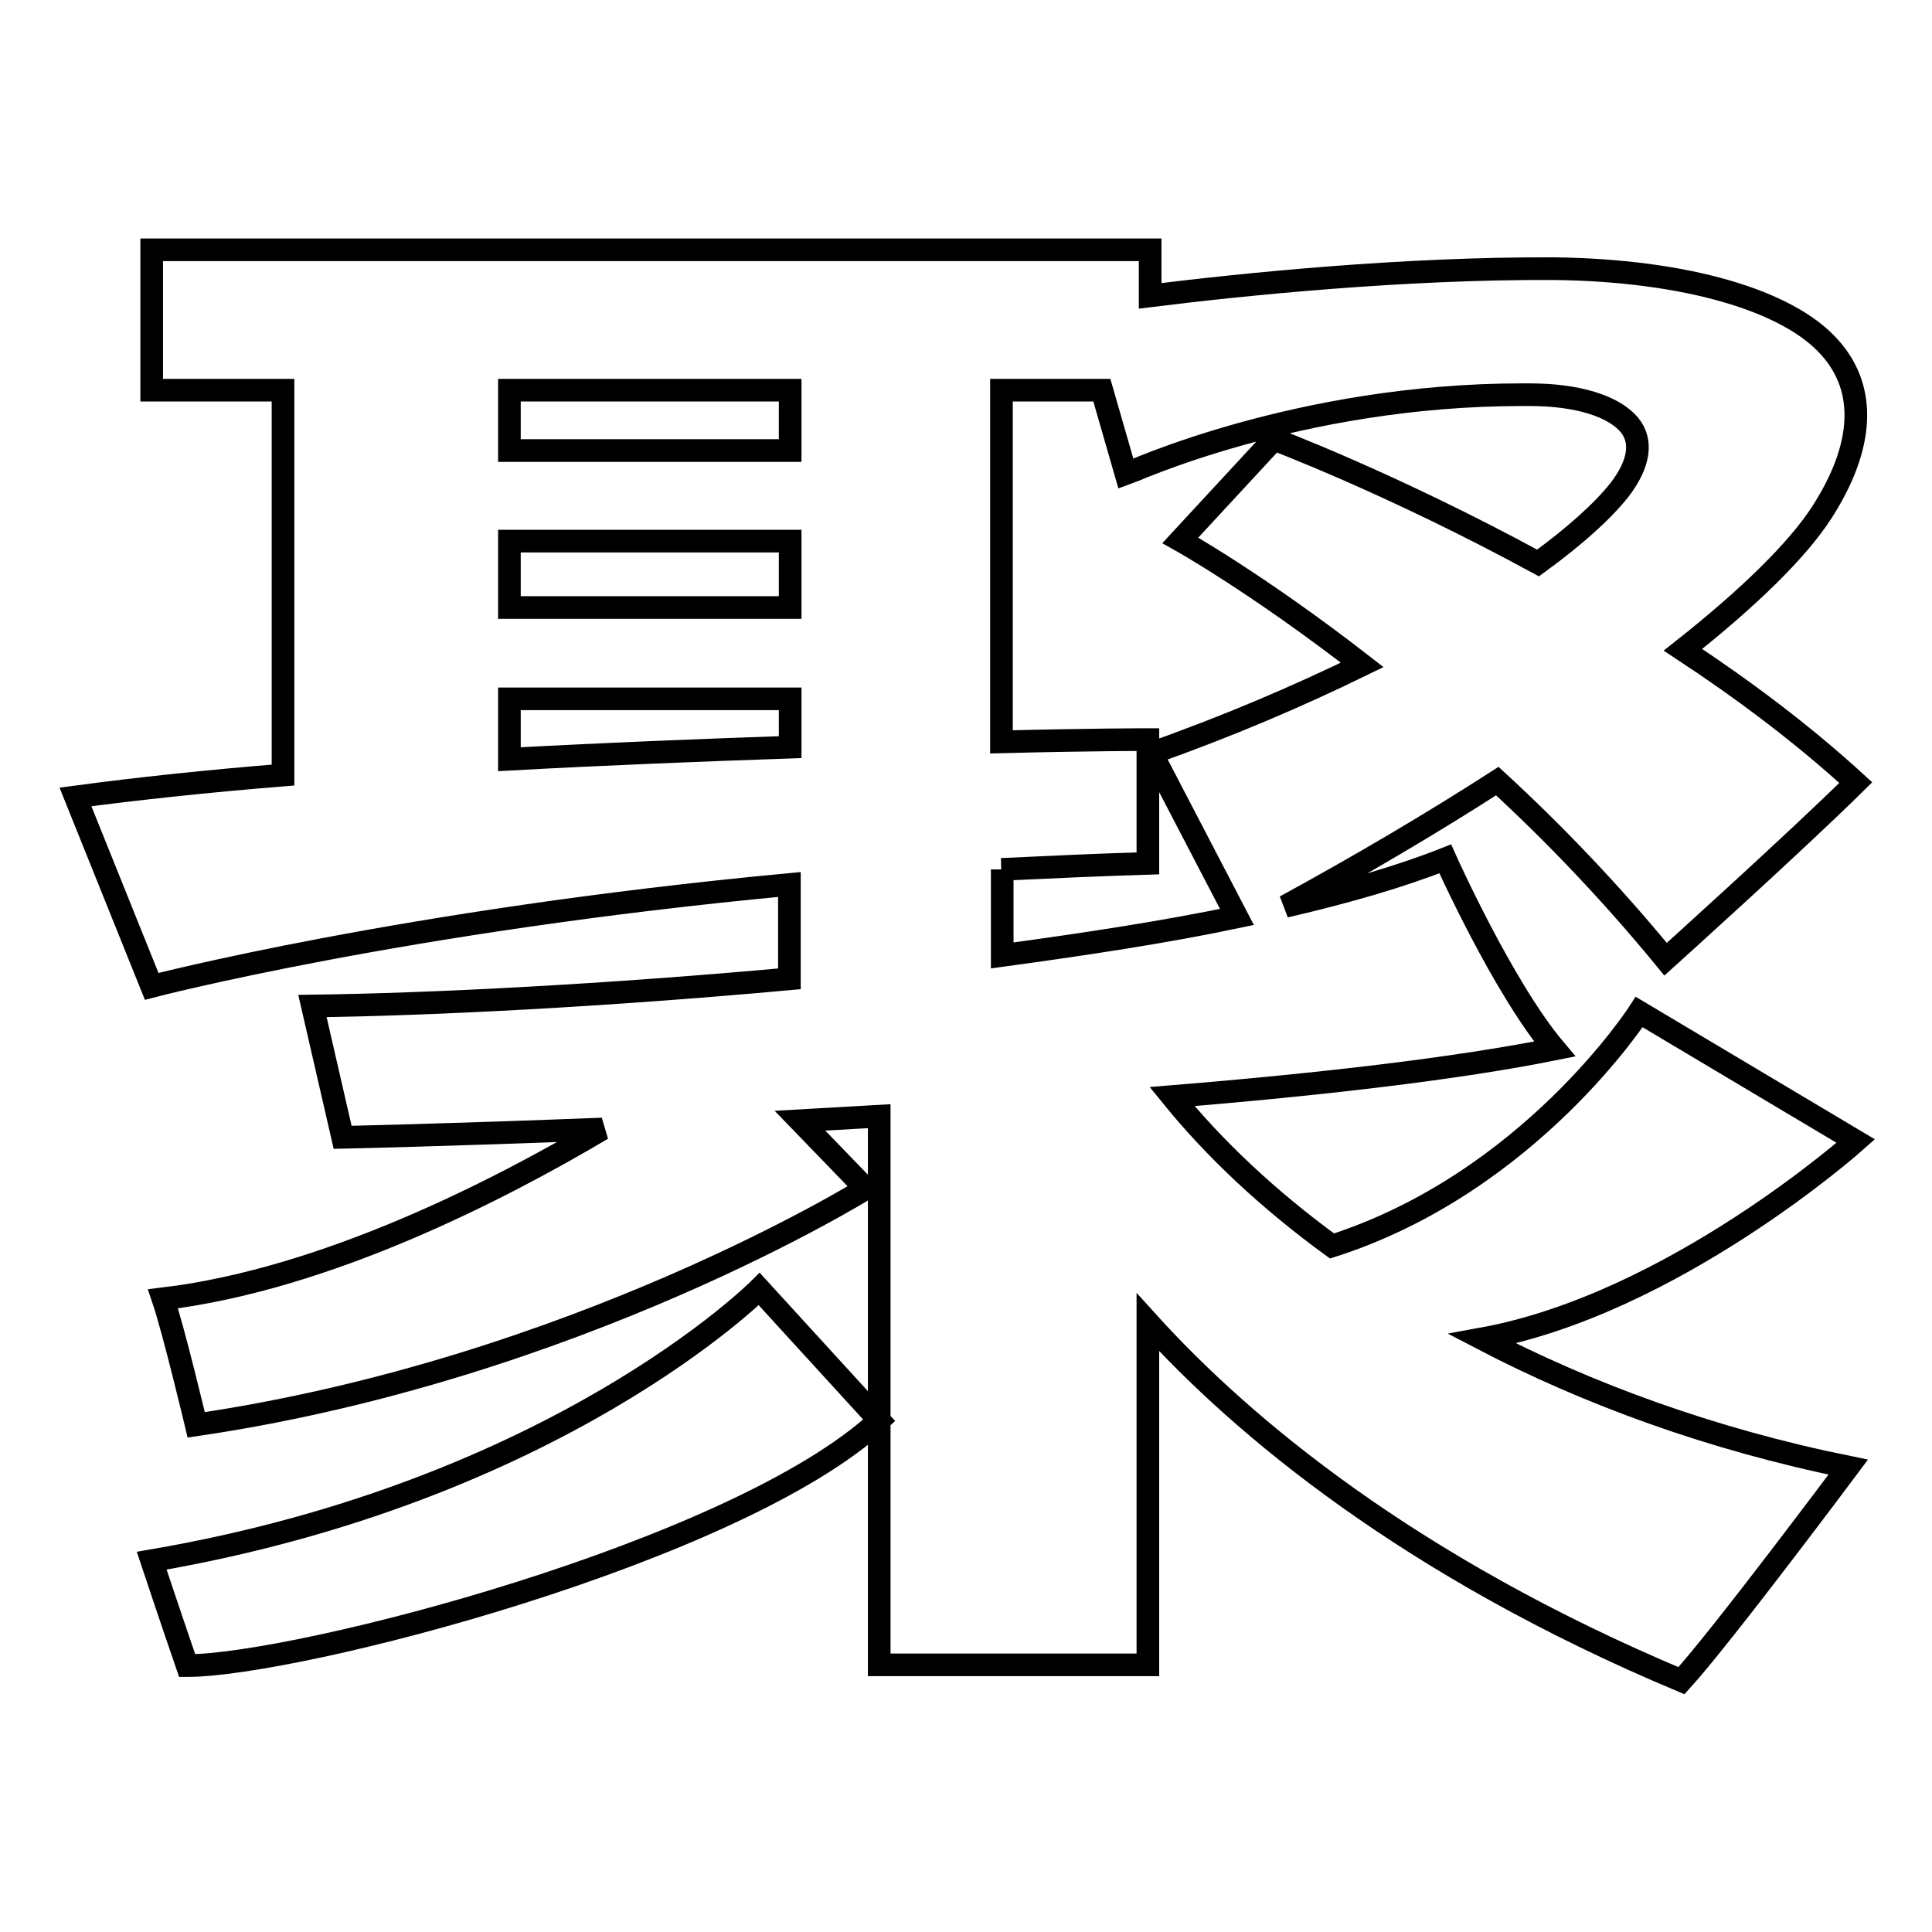
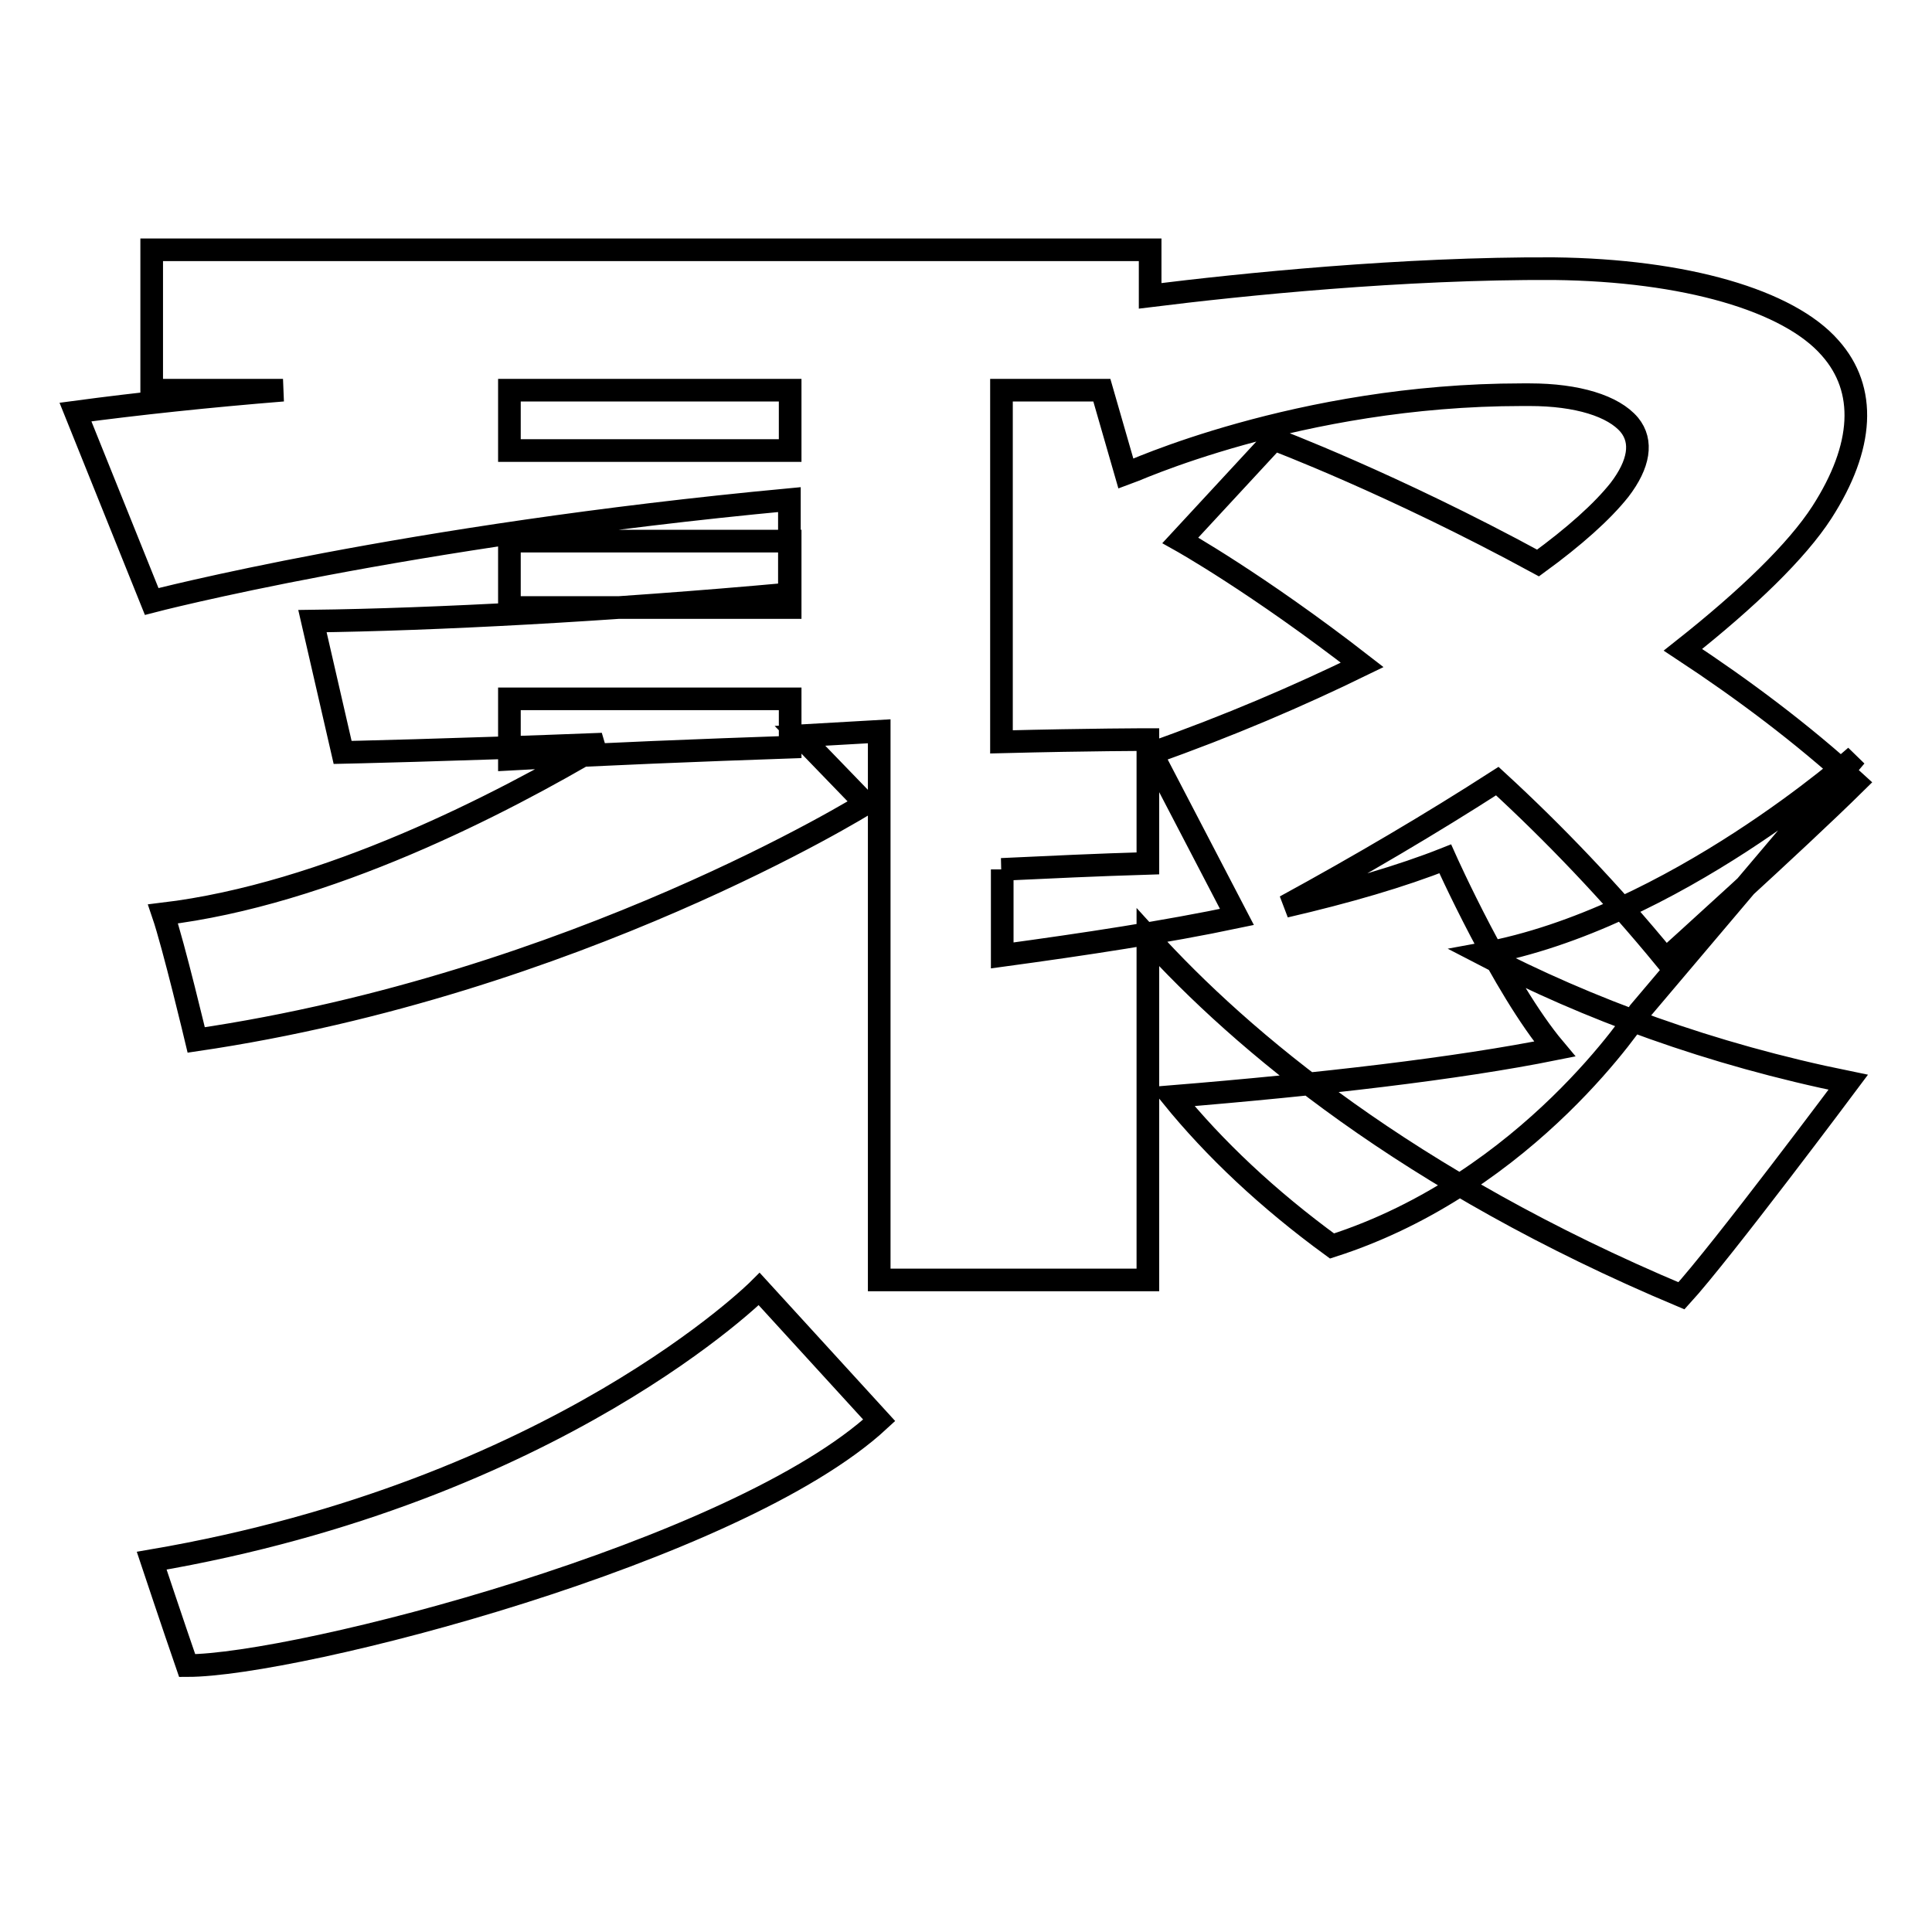
<svg xmlns="http://www.w3.org/2000/svg" version="1.1" x="0px" y="0px" viewBox="0 0 256 256" enable-background="new 0 0 256 256" xml:space="preserve">
  <g>
    <g>
-       <path stroke-width="3" fill-opacity="0" stroke="#000000" d="M217.2,134.1c0,0-14.5,22.6-40.7,31c-8.5-6.2-15.6-12.9-21.2-19.8c19.6-1.6,37.8-3.7,50.7-6.3c-6.9-8.2-14.5-25.2-14.5-25.2c-5.8,2.3-13,4.4-21.2,6.3c9.9-5.4,19.4-11,28.1-16.6c7.4,6.8,15,14.7,22.3,23.6c0,0,17.2-15.5,25.2-23.4c-7.1-6.5-15-12.4-22.9-17.6c8.6-6.8,15.1-13.1,18.4-18.2c5.6-8.7,6-16.3,1.1-21.8c-5.5-6.3-19.2-10.3-36.6-10.5c-20.1-0.1-41.4,2.1-53.5,3.6v-6.1H20.1v18.6h17.4v51c-9.9,0.8-19.3,1.8-27.5,2.9l10.1,25.1c0,0,33.3-8.7,84.5-13.5v12.5c-24.1,2.2-47.3,3.4-63.2,3.6l4,17.4c0,0,14.1-0.3,34.4-1.1c-13.5,8-36.5,19.9-58.2,22.5c1.4,4.1,4.4,16.7,4.4,16.7c50.3-7.4,88.7-31.3,88.7-31.3l-8.7-9c3.5-0.2,7-0.4,10.5-0.6v72.7h35.6v-45.4c12.4,13.7,34.5,32.3,70.7,47.5c5.3-5.8,22.1-28.3,22.1-28.3c-18.2-3.7-34.5-9.7-48.5-17c25.3-4.6,49.5-26.2,49.5-26.2L217.2,134.1L217.2,134.1z M67.5,71.7h37.2v8.8H67.5V71.7z M67.5,51.7h37.2v8H67.5V51.7z M67.5,100.6v-8h37.2V99C93.1,99.4,80.3,99.9,67.5,100.6L67.5,100.6z M132.7,115.2c6.3-0.3,12.8-0.6,19.4-0.8V98c0,0-7.5,0-19.4,0.3V51.7H146l3.2,11.1c0.3-0.1,22.8-10.5,52.5-10.5h1c6.3,0,11.1,1.5,13.2,4c1.8,2.2,1.3,5.2-1.3,8.6c-2.3,2.9-6,6.2-10.8,9.7c-19.3-10.5-35-16.4-35-16.4l-12.4,13.4c0,0,10.2,5.7,24.1,16.5c-8.4,4.1-17.7,8.1-27.9,11.7l11.3,21.7c-9.5,2-20.1,3.6-31.1,5.1V115.2L132.7,115.2z M20.1,206.8c0,0,2.9,8.7,4.7,13.9c14.5,0,72.8-15,91.7-32.5l-15.9-17.4C100.6,170.8,73.9,197.6,20.1,206.8z" />
+       <path stroke-width="3" fill-opacity="0" stroke="#000000" d="M217.2,134.1c0,0-14.5,22.6-40.7,31c-8.5-6.2-15.6-12.9-21.2-19.8c19.6-1.6,37.8-3.7,50.7-6.3c-6.9-8.2-14.5-25.2-14.5-25.2c-5.8,2.3-13,4.4-21.2,6.3c9.9-5.4,19.4-11,28.1-16.6c7.4,6.8,15,14.7,22.3,23.6c0,0,17.2-15.5,25.2-23.4c-7.1-6.5-15-12.4-22.9-17.6c8.6-6.8,15.1-13.1,18.4-18.2c5.6-8.7,6-16.3,1.1-21.8c-5.5-6.3-19.2-10.3-36.6-10.5c-20.1-0.1-41.4,2.1-53.5,3.6v-6.1H20.1v18.6h17.4c-9.9,0.8-19.3,1.8-27.5,2.9l10.1,25.1c0,0,33.3-8.7,84.5-13.5v12.5c-24.1,2.2-47.3,3.4-63.2,3.6l4,17.4c0,0,14.1-0.3,34.4-1.1c-13.5,8-36.5,19.9-58.2,22.5c1.4,4.1,4.4,16.7,4.4,16.7c50.3-7.4,88.7-31.3,88.7-31.3l-8.7-9c3.5-0.2,7-0.4,10.5-0.6v72.7h35.6v-45.4c12.4,13.7,34.5,32.3,70.7,47.5c5.3-5.8,22.1-28.3,22.1-28.3c-18.2-3.7-34.5-9.7-48.5-17c25.3-4.6,49.5-26.2,49.5-26.2L217.2,134.1L217.2,134.1z M67.5,71.7h37.2v8.8H67.5V71.7z M67.5,51.7h37.2v8H67.5V51.7z M67.5,100.6v-8h37.2V99C93.1,99.4,80.3,99.9,67.5,100.6L67.5,100.6z M132.7,115.2c6.3-0.3,12.8-0.6,19.4-0.8V98c0,0-7.5,0-19.4,0.3V51.7H146l3.2,11.1c0.3-0.1,22.8-10.5,52.5-10.5h1c6.3,0,11.1,1.5,13.2,4c1.8,2.2,1.3,5.2-1.3,8.6c-2.3,2.9-6,6.2-10.8,9.7c-19.3-10.5-35-16.4-35-16.4l-12.4,13.4c0,0,10.2,5.7,24.1,16.5c-8.4,4.1-17.7,8.1-27.9,11.7l11.3,21.7c-9.5,2-20.1,3.6-31.1,5.1V115.2L132.7,115.2z M20.1,206.8c0,0,2.9,8.7,4.7,13.9c14.5,0,72.8-15,91.7-32.5l-15.9-17.4C100.6,170.8,73.9,197.6,20.1,206.8z" />
    </g>
  </g>
</svg>